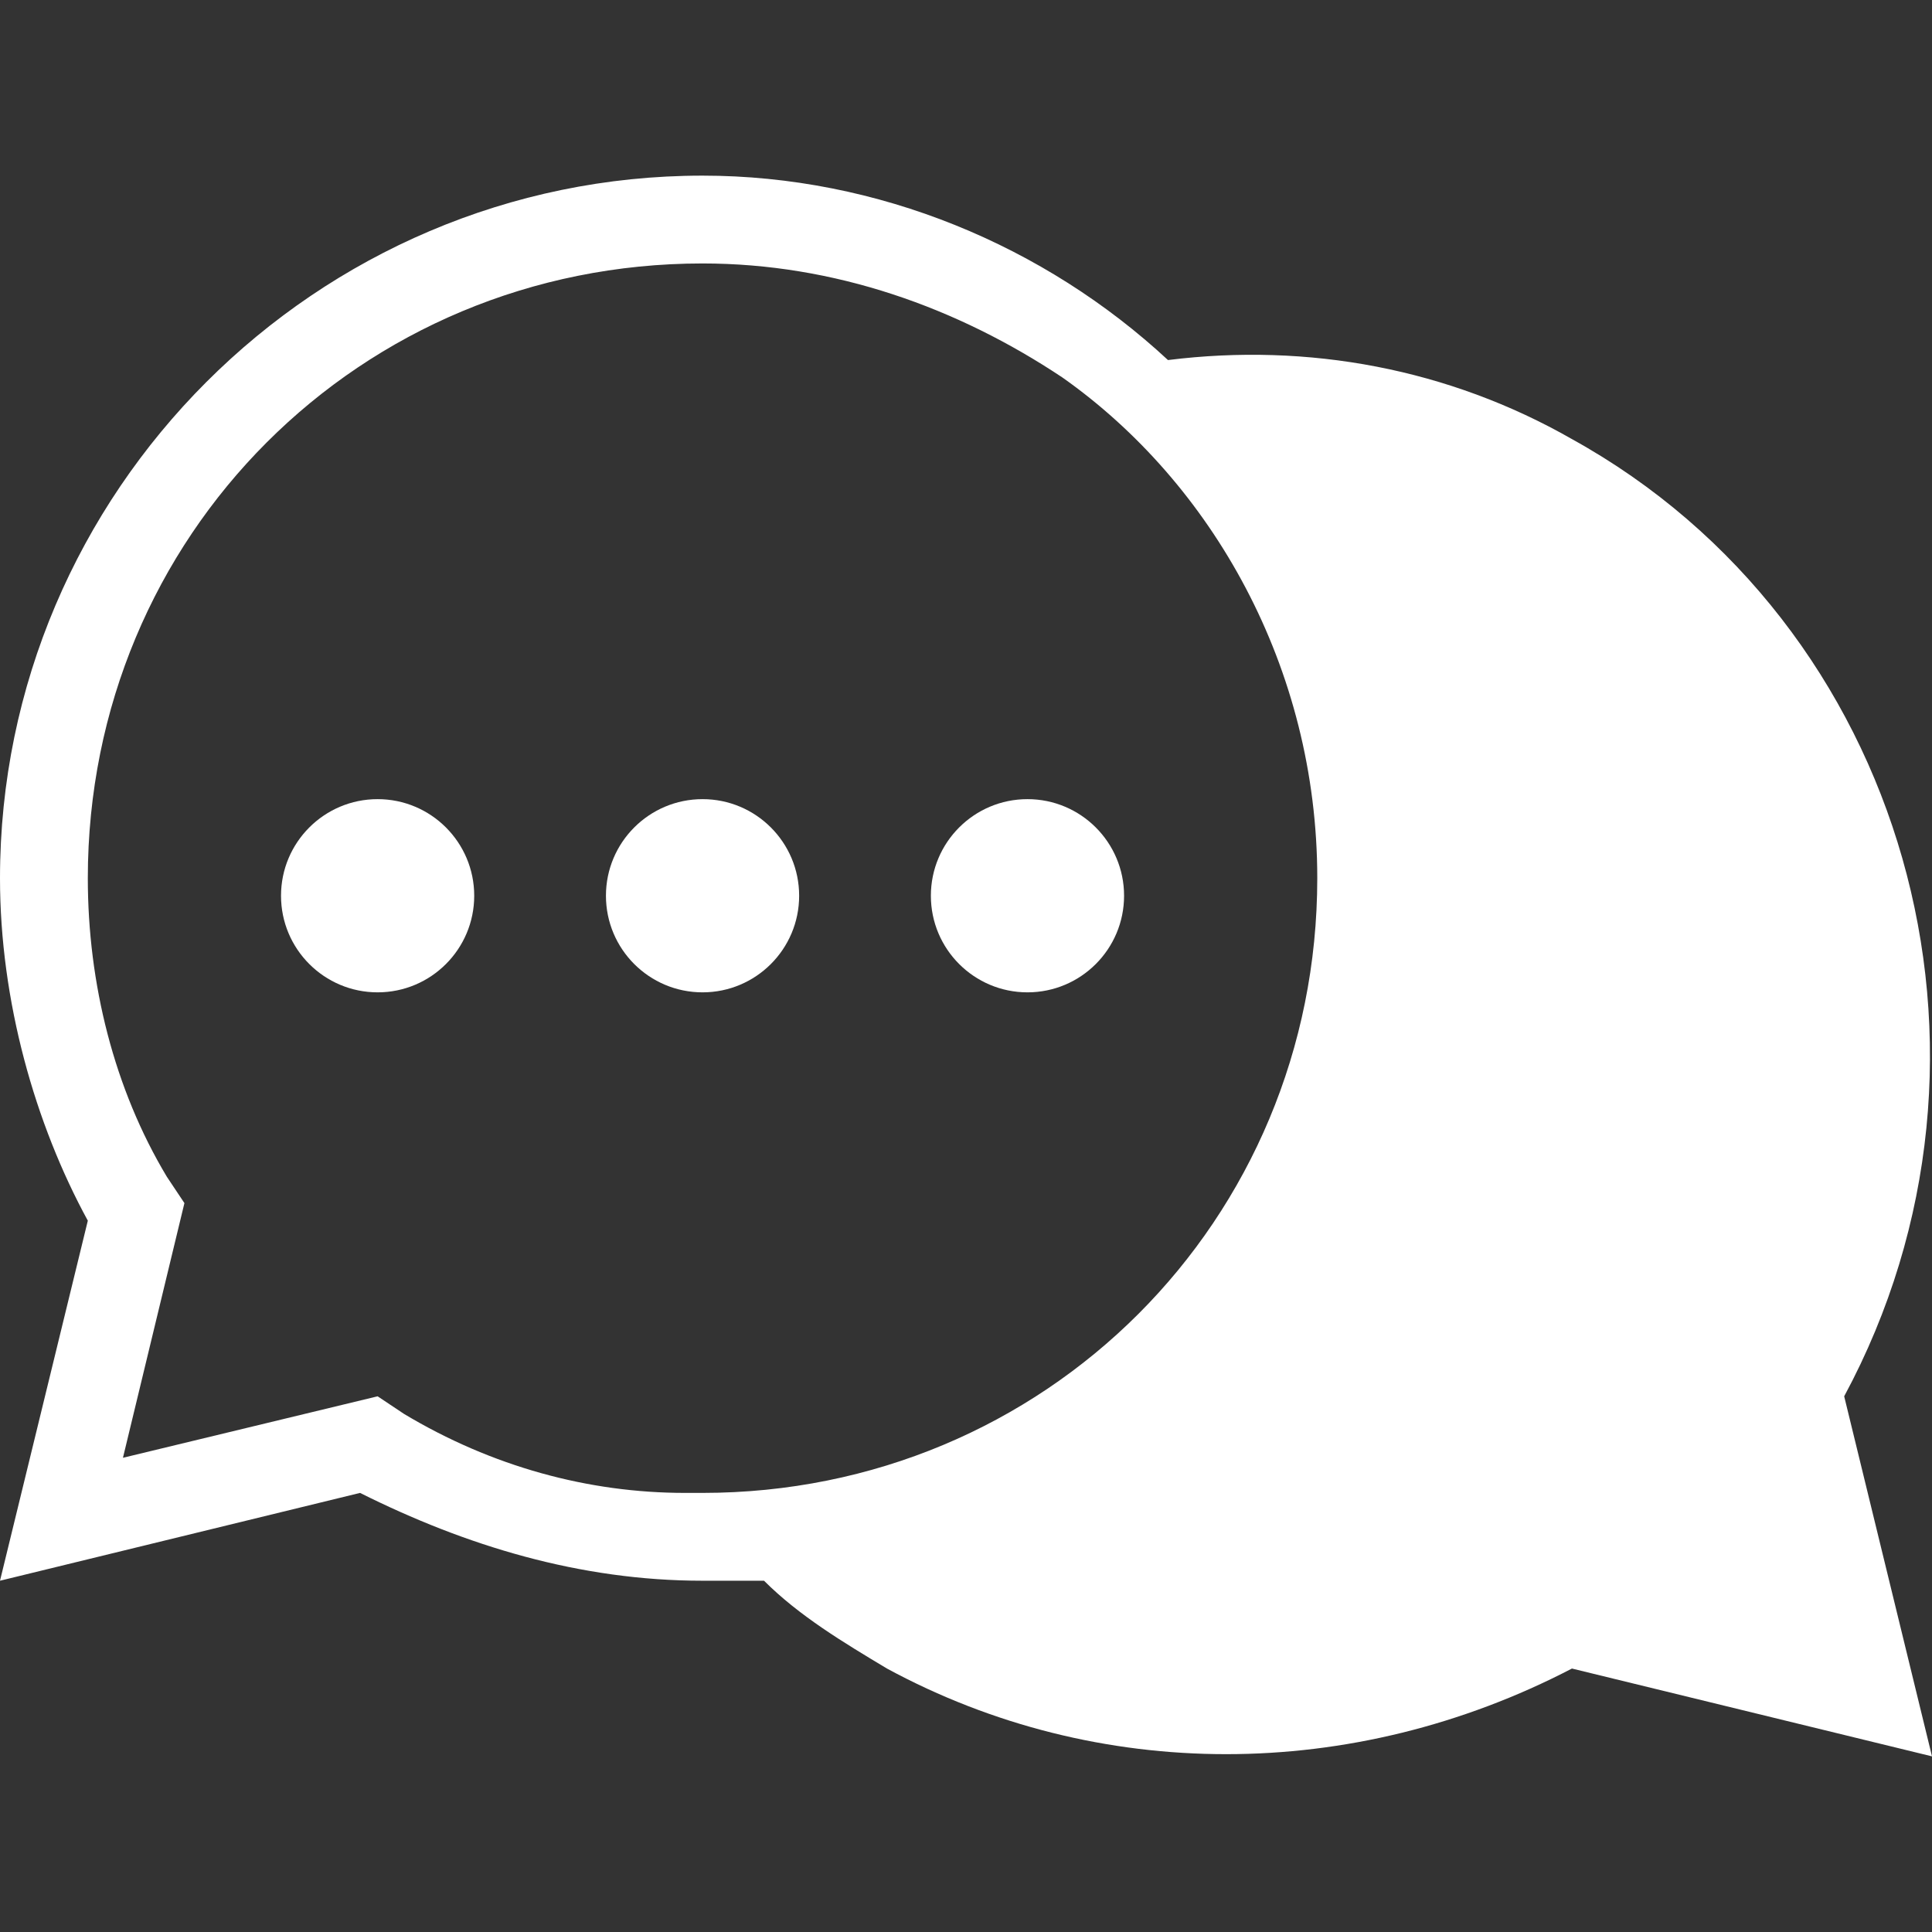
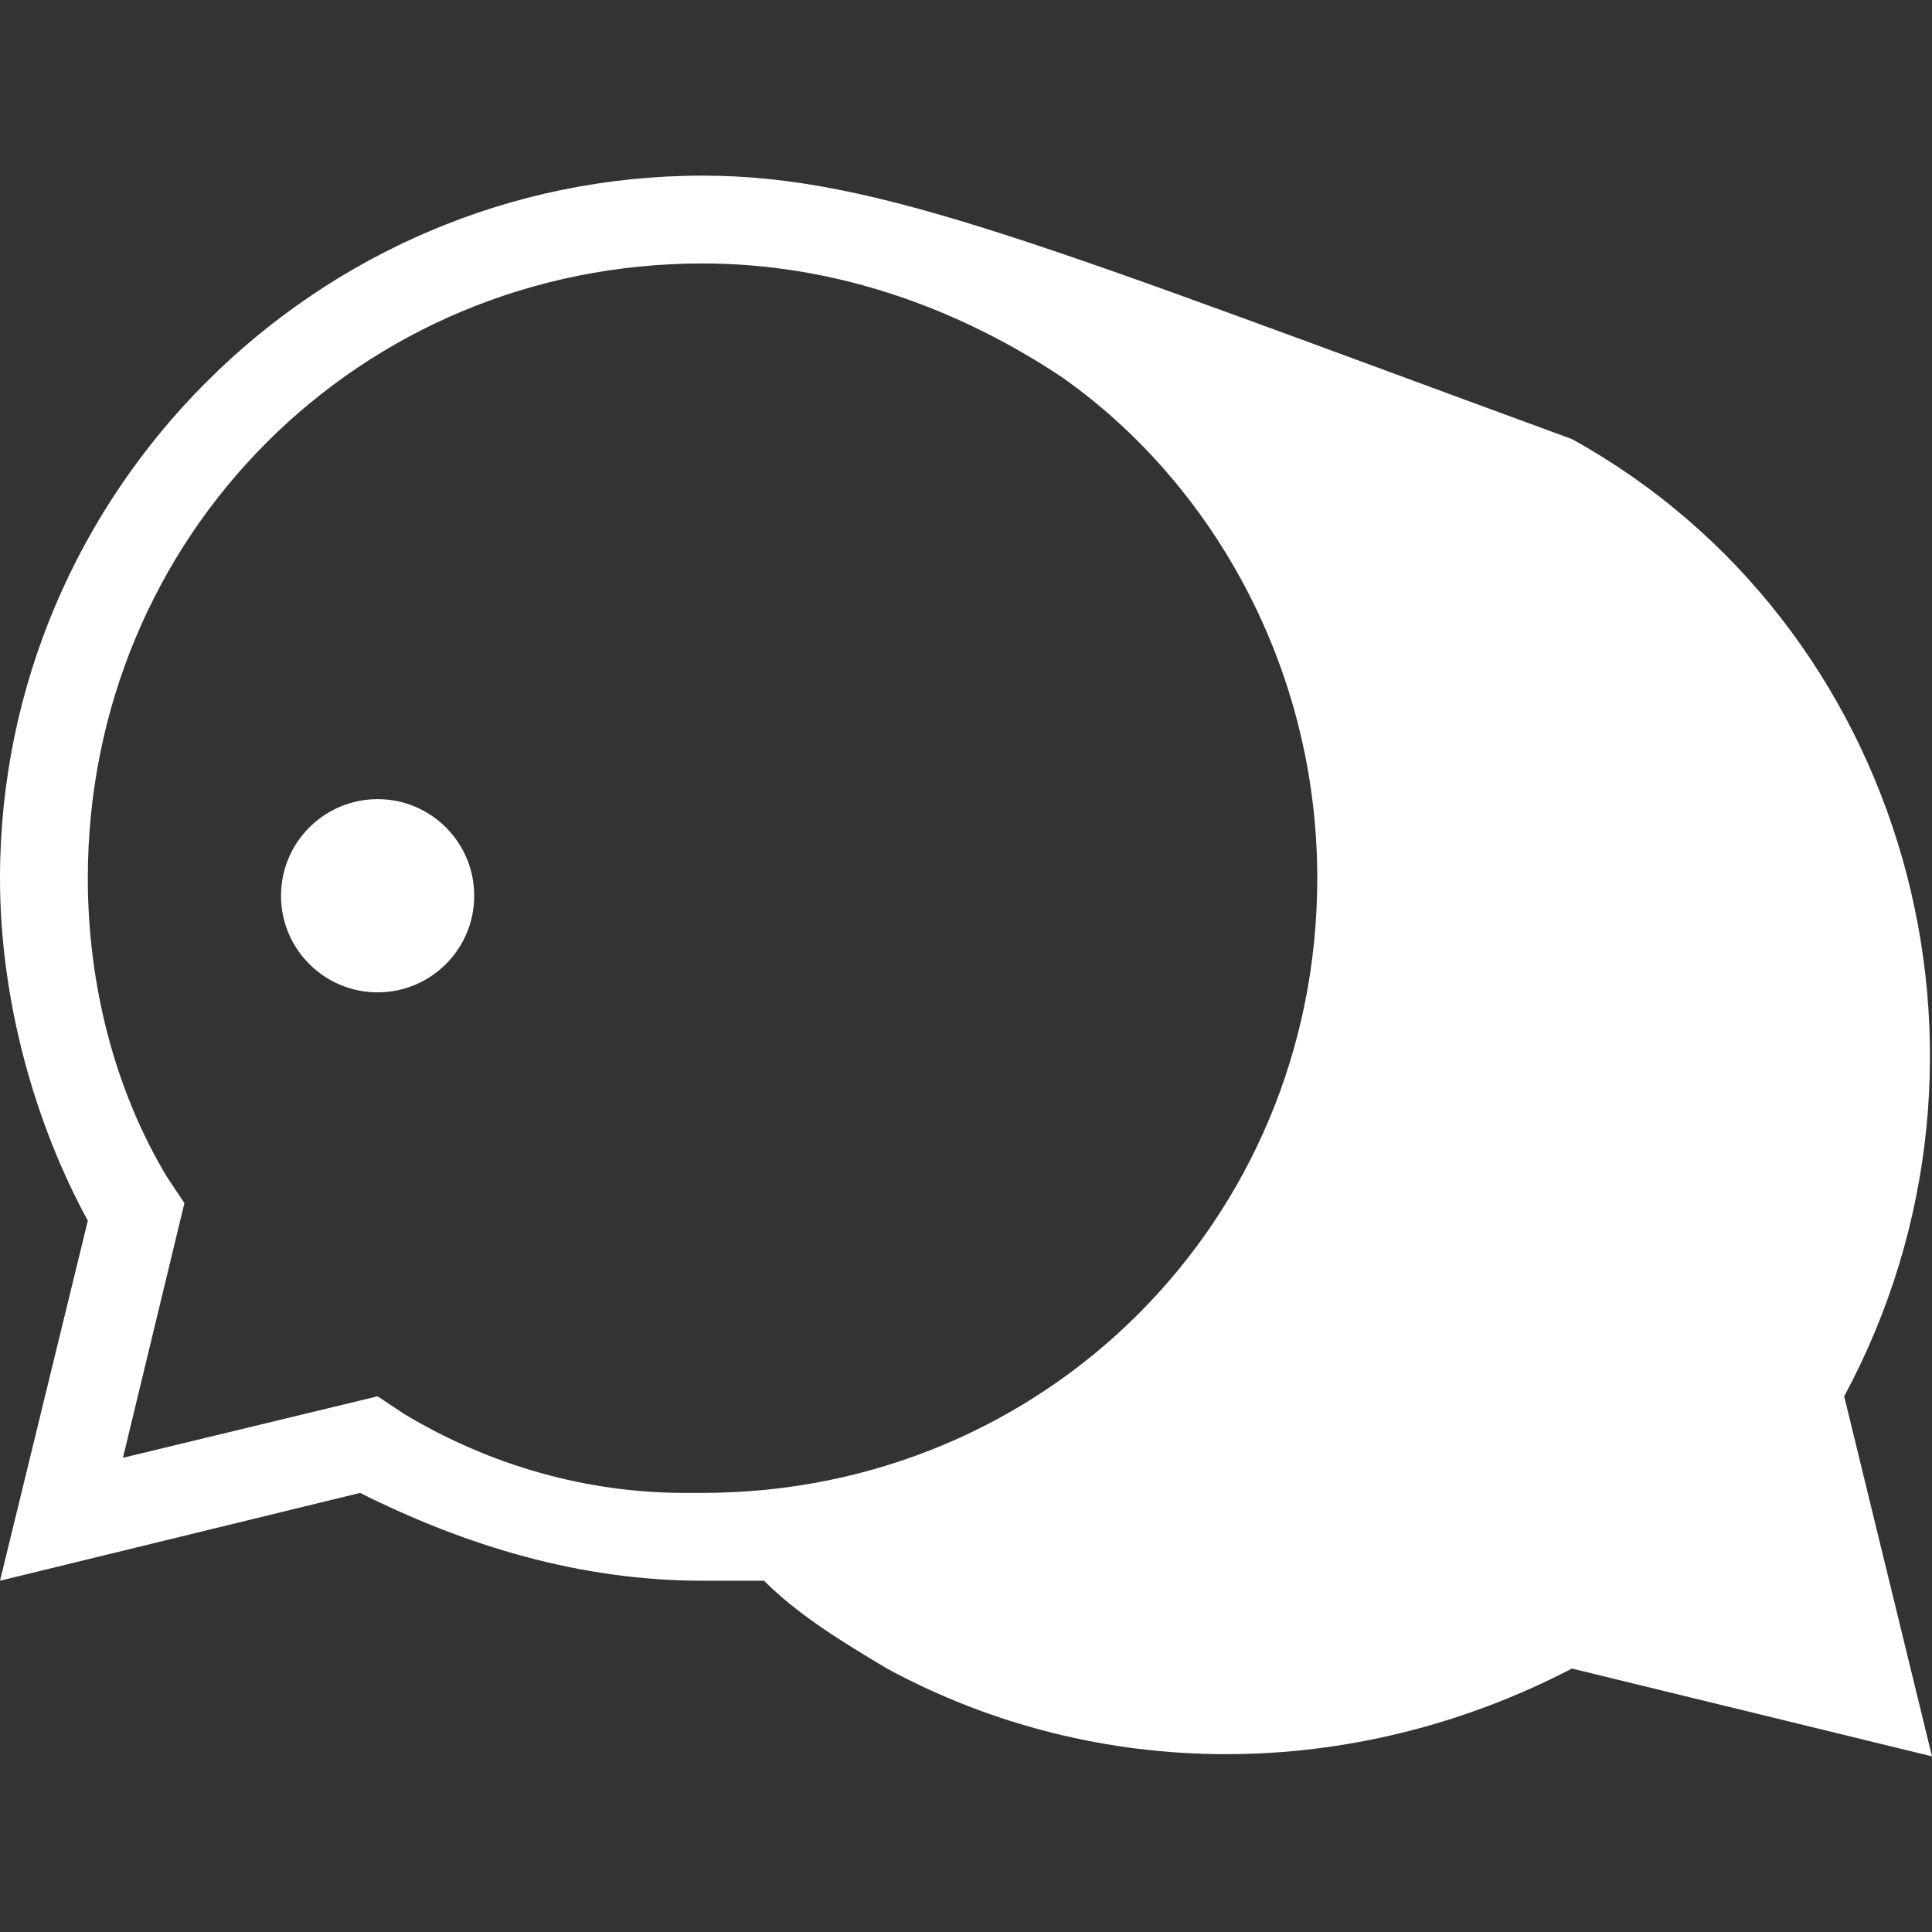
<svg xmlns="http://www.w3.org/2000/svg" version="1.1" id="icon_chat" x="0px" y="0px" viewBox="0 0 22 22" style="enable-background:new 0 0 22 22;" xml:space="preserve">
  <rect x="0" y="0" width="22" height="22" fill="#333333" stroke="none" />
  <style type="text/css">
	.st0{fill:#FFFFFF;}
</style>
-   <path class="st0" d="M21,15.9C23.1,12,21.7,7.1,17.9,5c-1.4-0.8-3-1.1-4.6-0.9C11.9,2.8,10,2,8,2c-4.4,0-8,3.6-8,8  c0,1.4,0.4,2.8,1,3.9L0,18l4.1-1c1.2,0.6,2.5,1,3.9,1c0.2,0,0.4,0,0.7,0c0.4,0.4,0.9,0.7,1.4,1c2.4,1.3,5.3,1.3,7.8,0l4.1,1L21,15.9  z M8,17c-0.1,0-0.2,0-0.2,0c-1.1,0-2.2-0.3-3.2-0.9l-0.3-0.2l-2.9,0.7l0.7-2.9l-0.2-0.3C1.3,12.4,1,11.2,1,10c0-3.9,3.1-7,7-7  c1.5,0,2.9,0.5,4.1,1.3C13.8,5.5,15,7.6,15,10C15,13.9,11.9,17,8,17z" />
+   <path class="st0" d="M21,15.9C23.1,12,21.7,7.1,17.9,5C11.9,2.8,10,2,8,2c-4.4,0-8,3.6-8,8  c0,1.4,0.4,2.8,1,3.9L0,18l4.1-1c1.2,0.6,2.5,1,3.9,1c0.2,0,0.4,0,0.7,0c0.4,0.4,0.9,0.7,1.4,1c2.4,1.3,5.3,1.3,7.8,0l4.1,1L21,15.9  z M8,17c-0.1,0-0.2,0-0.2,0c-1.1,0-2.2-0.3-3.2-0.9l-0.3-0.2l-2.9,0.7l0.7-2.9l-0.2-0.3C1.3,12.4,1,11.2,1,10c0-3.9,3.1-7,7-7  c1.5,0,2.9,0.5,4.1,1.3C13.8,5.5,15,7.6,15,10C15,13.9,11.9,17,8,17z" />
  <circle id="楕円形_9" class="st0" cx="4.3" cy="10.2" r="1.1" />
-   <circle id="楕円形_10" class="st0" cx="8" cy="10.2" r="1.1" />
-   <circle id="楕円形_11" class="st0" cx="11.7" cy="10.2" r="1.1" />
</svg>